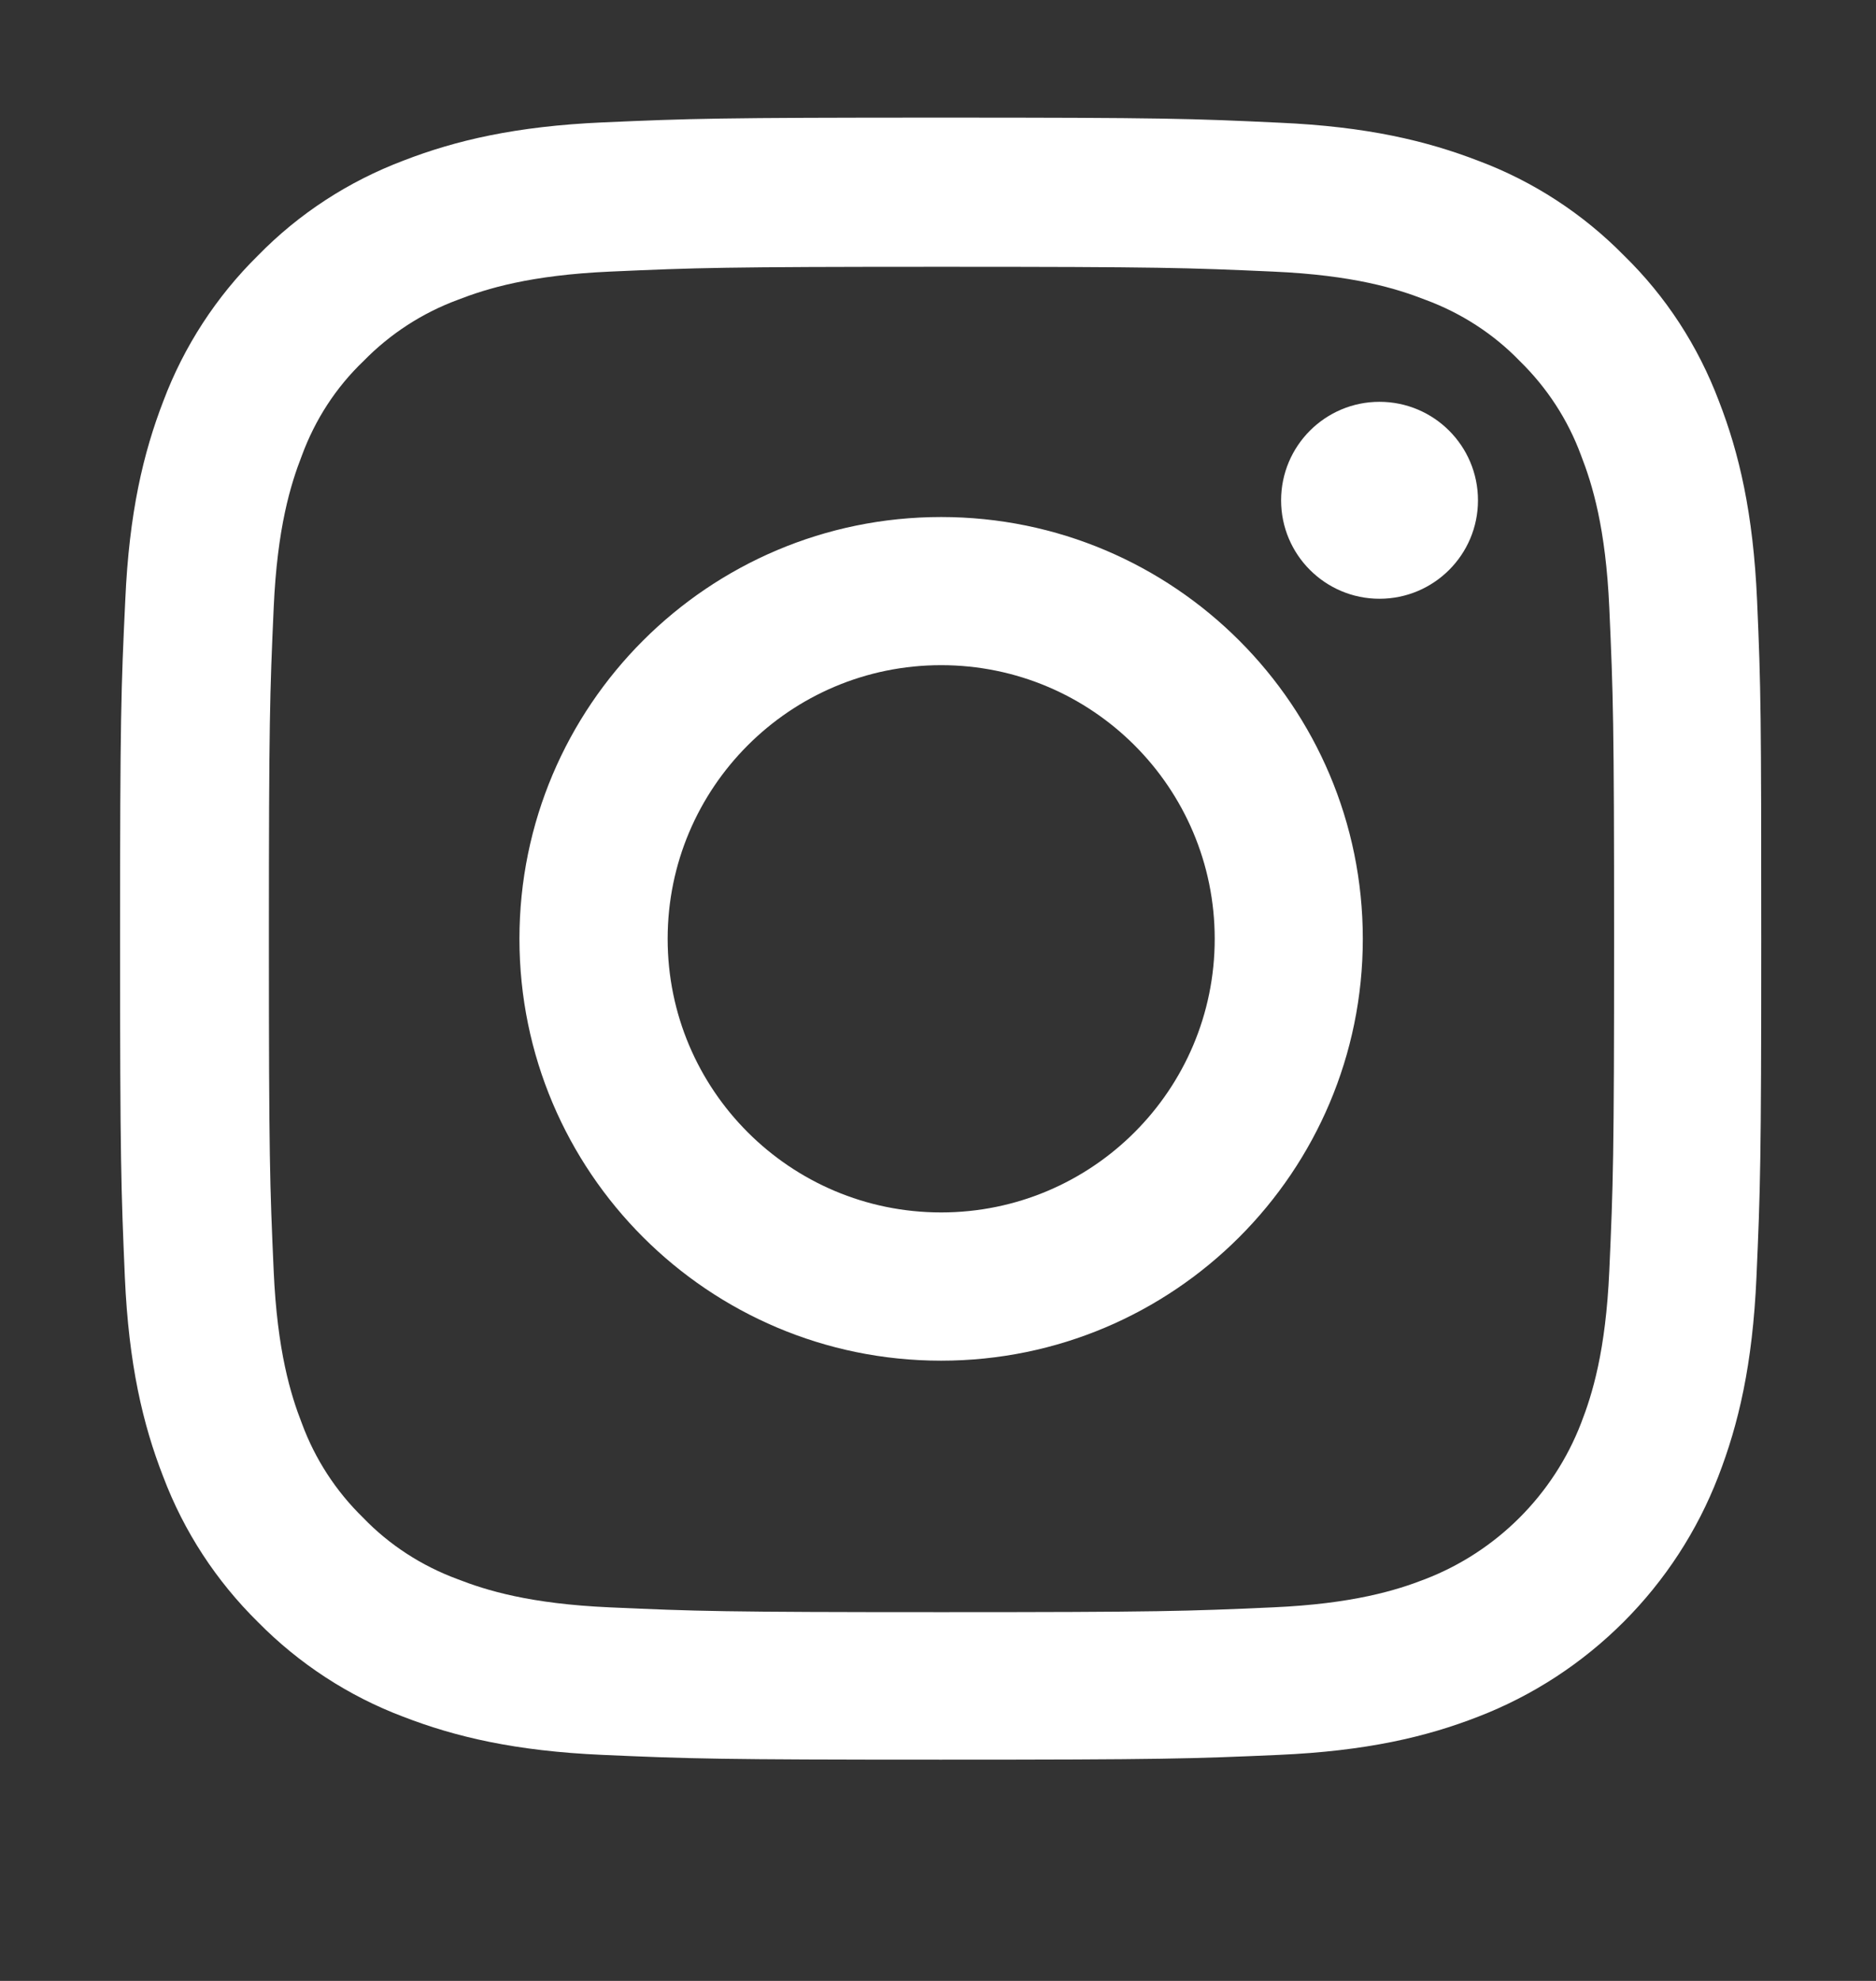
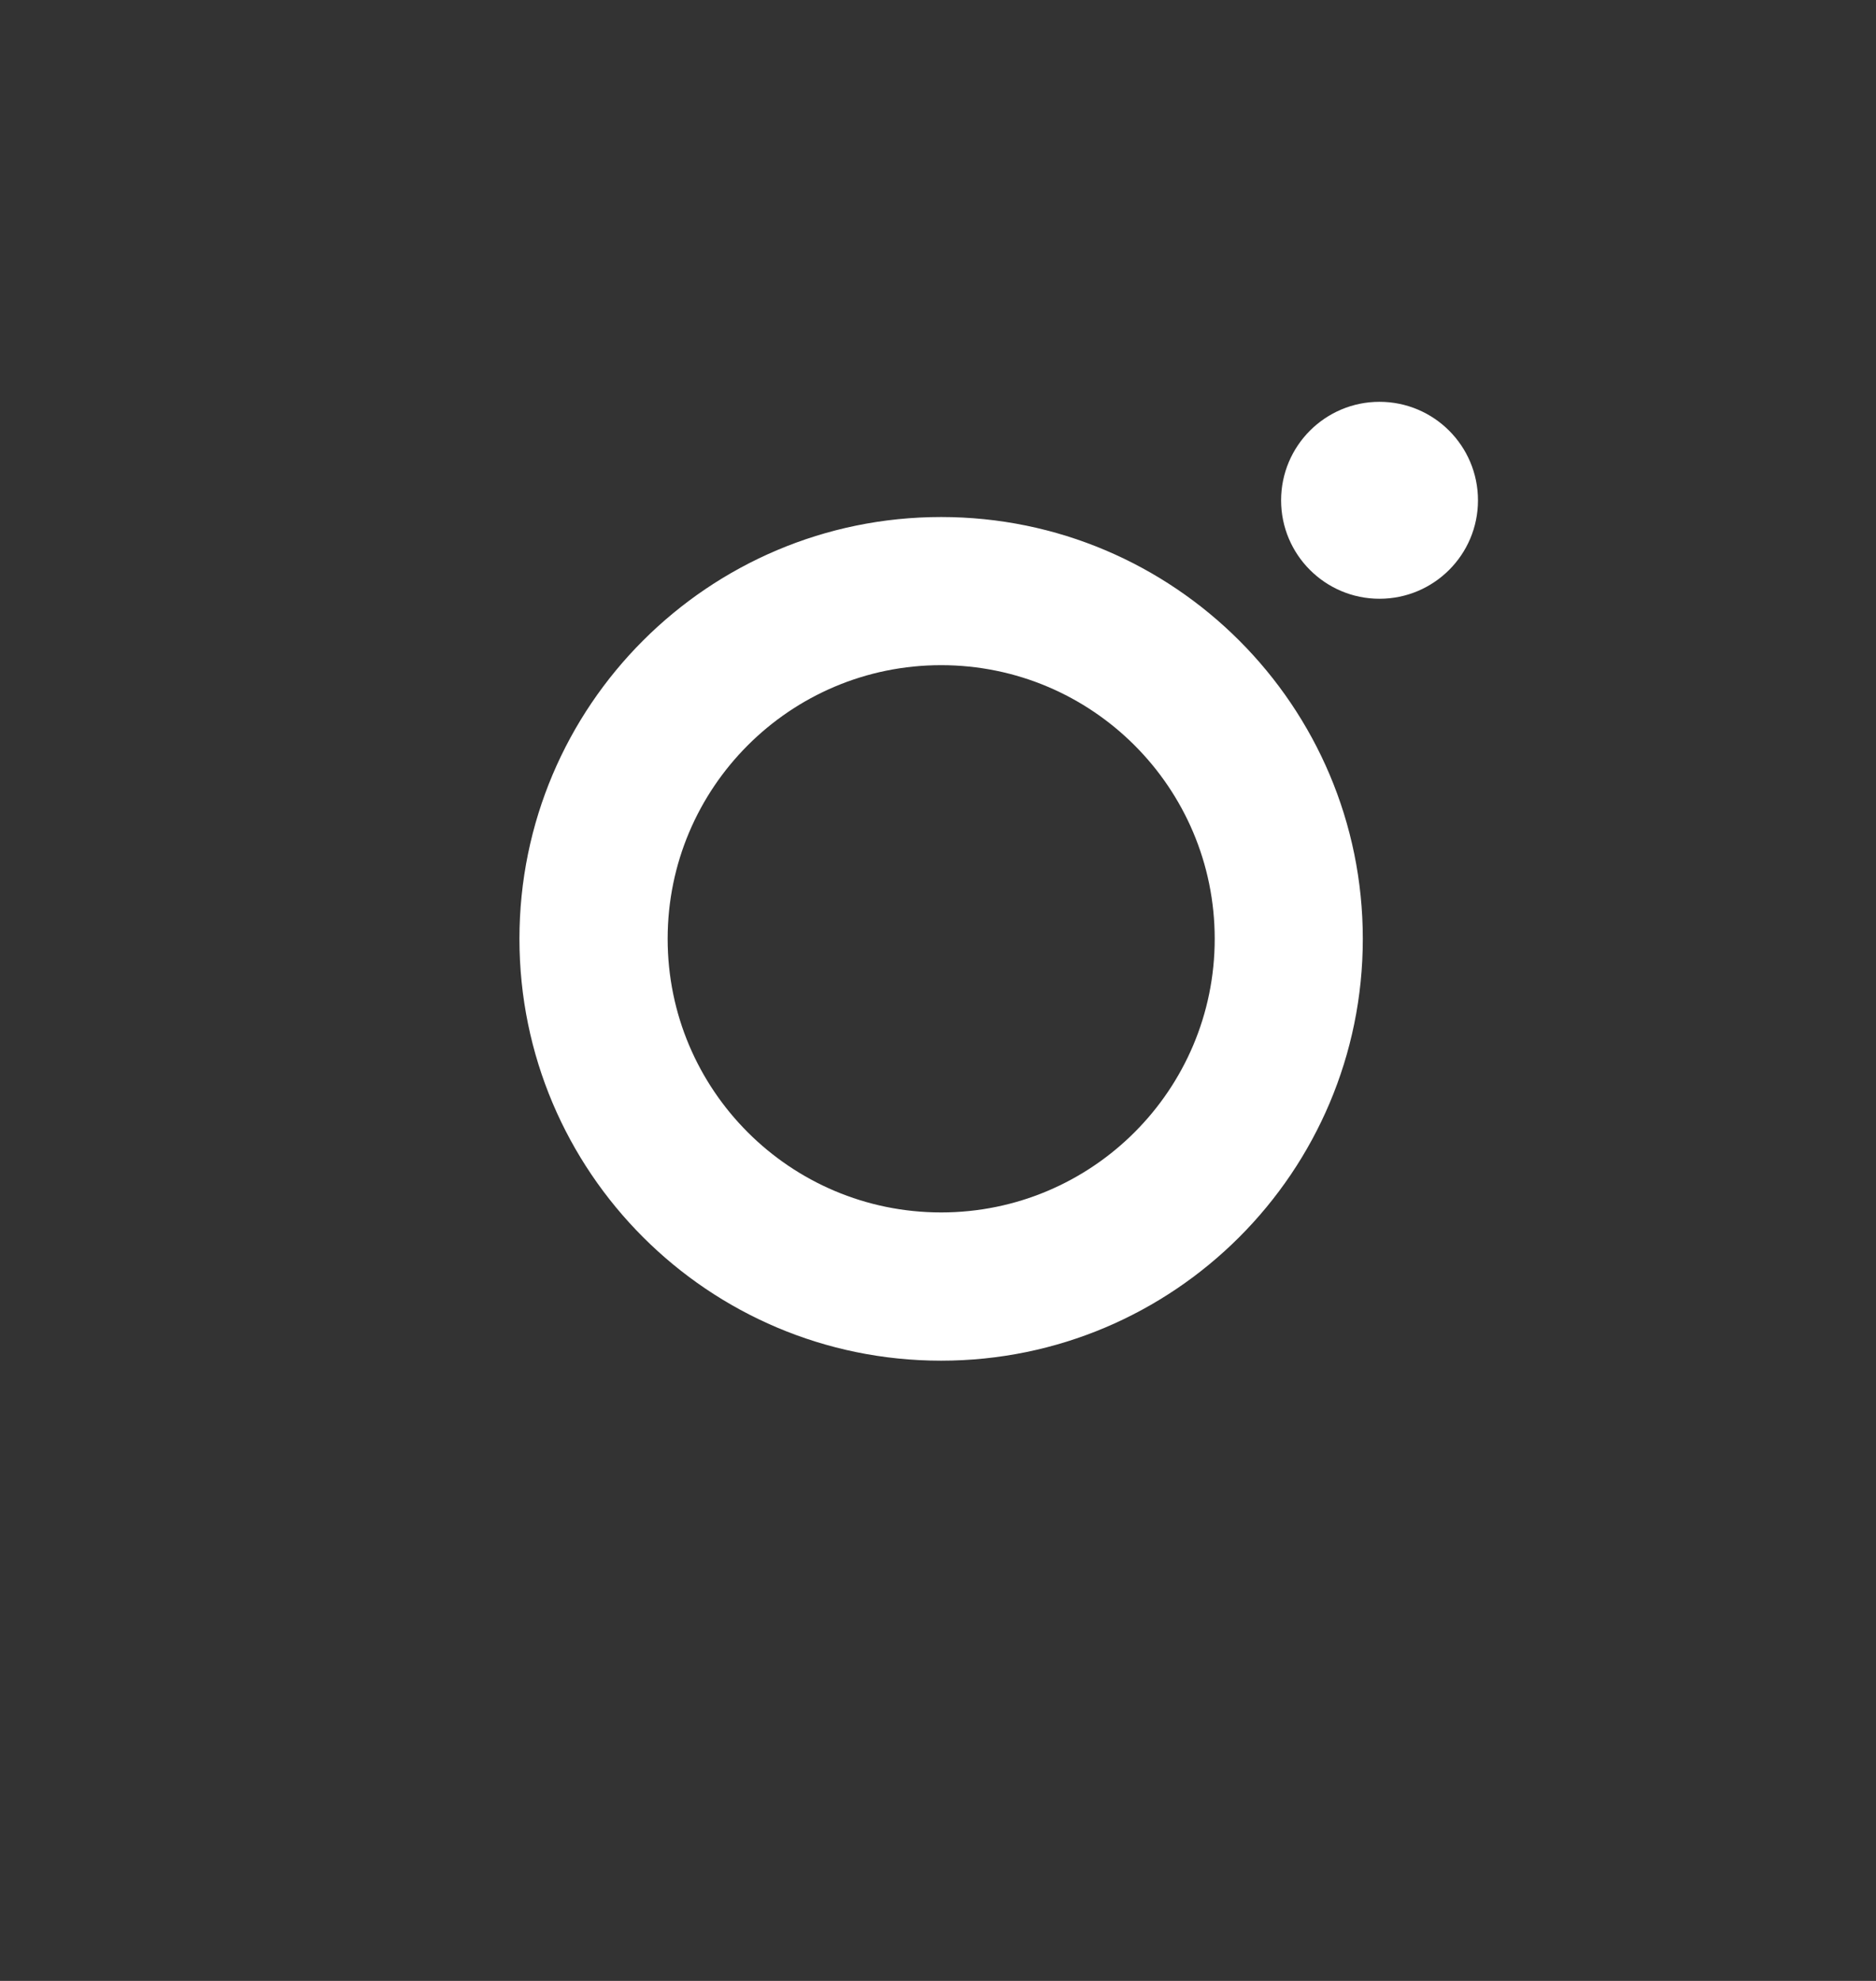
<svg xmlns="http://www.w3.org/2000/svg" width="18" height="19" viewBox="0 0 18 19" fill="none">
  <rect x="0" y="0" width="18" height="19" fill="#333333" stroke="none" />
-   <path d="M16.859 5.759C16.822 4.922 16.687 4.347 16.493 3.848C16.293 3.319 15.986 2.845 15.582 2.451C15.189 2.051 14.712 1.74 14.189 1.544C13.687 1.35 13.115 1.214 12.278 1.177C11.435 1.137 11.167 1.128 9.029 1.128C6.891 1.128 6.623 1.137 5.783 1.174C4.946 1.211 4.371 1.347 3.872 1.54C3.343 1.74 2.869 2.048 2.475 2.451C2.075 2.845 1.765 3.322 1.568 3.845C1.374 4.347 1.239 4.919 1.202 5.756C1.162 6.599 1.152 6.866 1.152 9.005C1.152 11.143 1.162 11.411 1.198 12.251C1.235 13.088 1.371 13.663 1.565 14.161C1.765 14.691 2.075 15.164 2.475 15.558C2.869 15.958 3.346 16.269 3.869 16.466C4.371 16.66 4.943 16.795 5.78 16.832C6.62 16.869 6.888 16.878 9.026 16.878C11.164 16.878 11.432 16.869 12.272 16.832C13.109 16.795 13.684 16.66 14.182 16.466C14.706 16.264 15.181 15.954 15.578 15.557C15.975 15.16 16.285 14.685 16.487 14.161C16.681 13.66 16.816 13.088 16.853 12.251C16.89 11.411 16.899 11.143 16.899 9.005C16.899 6.866 16.896 6.599 16.859 5.759ZM15.441 12.189C15.407 12.958 15.278 13.374 15.17 13.651C14.905 14.337 14.361 14.881 13.675 15.146C13.398 15.254 12.98 15.383 12.213 15.417C11.383 15.454 11.133 15.463 9.032 15.463C6.931 15.463 6.678 15.454 5.851 15.417C5.081 15.383 4.666 15.254 4.389 15.146C4.048 15.02 3.737 14.82 3.485 14.558C3.223 14.303 3.023 13.995 2.897 13.654C2.789 13.377 2.66 12.958 2.626 12.192C2.589 11.362 2.58 11.112 2.58 9.011C2.58 6.909 2.589 6.657 2.626 5.83C2.66 5.06 2.789 4.645 2.897 4.368C3.023 4.026 3.223 3.716 3.488 3.463C3.743 3.202 4.051 3.002 4.392 2.876C4.669 2.768 5.088 2.639 5.854 2.605C6.684 2.568 6.934 2.559 9.035 2.559C11.14 2.559 11.389 2.568 12.216 2.605C12.986 2.639 13.401 2.768 13.678 2.876C14.019 3.002 14.33 3.202 14.582 3.463C14.844 3.719 15.044 4.026 15.17 4.368C15.278 4.645 15.407 5.063 15.441 5.83C15.478 6.66 15.487 6.909 15.487 9.011C15.487 11.112 15.478 11.358 15.441 12.189Z" fill="white" />
  <path d="M9.03 4.959C6.797 4.959 4.984 6.771 4.984 9.005C4.984 11.239 6.797 13.051 9.03 13.051C11.264 13.051 13.076 11.239 13.076 9.005C13.076 6.771 11.264 4.959 9.03 4.959ZM9.03 11.629C7.581 11.629 6.406 10.454 6.406 9.005C6.406 7.555 7.581 6.38 9.03 6.38C10.479 6.38 11.655 7.555 11.655 9.005C11.655 10.454 10.479 11.629 9.03 11.629ZM14.181 4.799C14.181 5.32 13.758 5.743 13.236 5.743C12.715 5.743 12.292 5.32 12.292 4.799C12.292 4.277 12.715 3.854 13.236 3.854C13.758 3.854 14.181 4.277 14.181 4.799Z" fill="white" />
</svg>